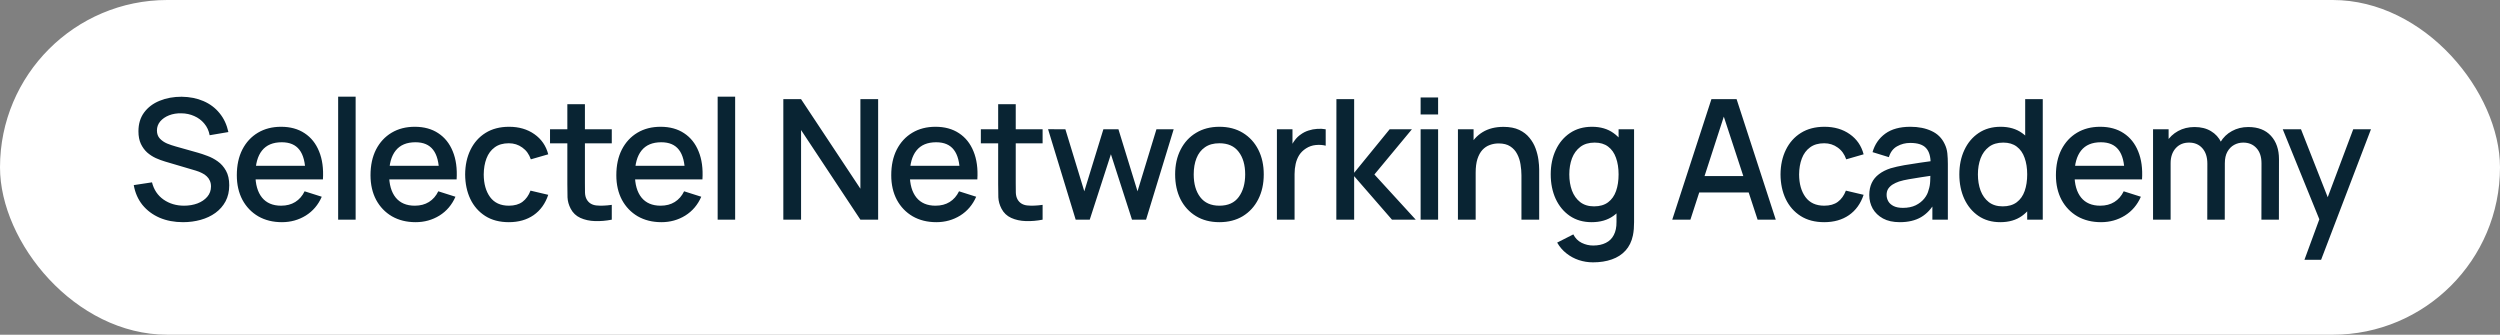
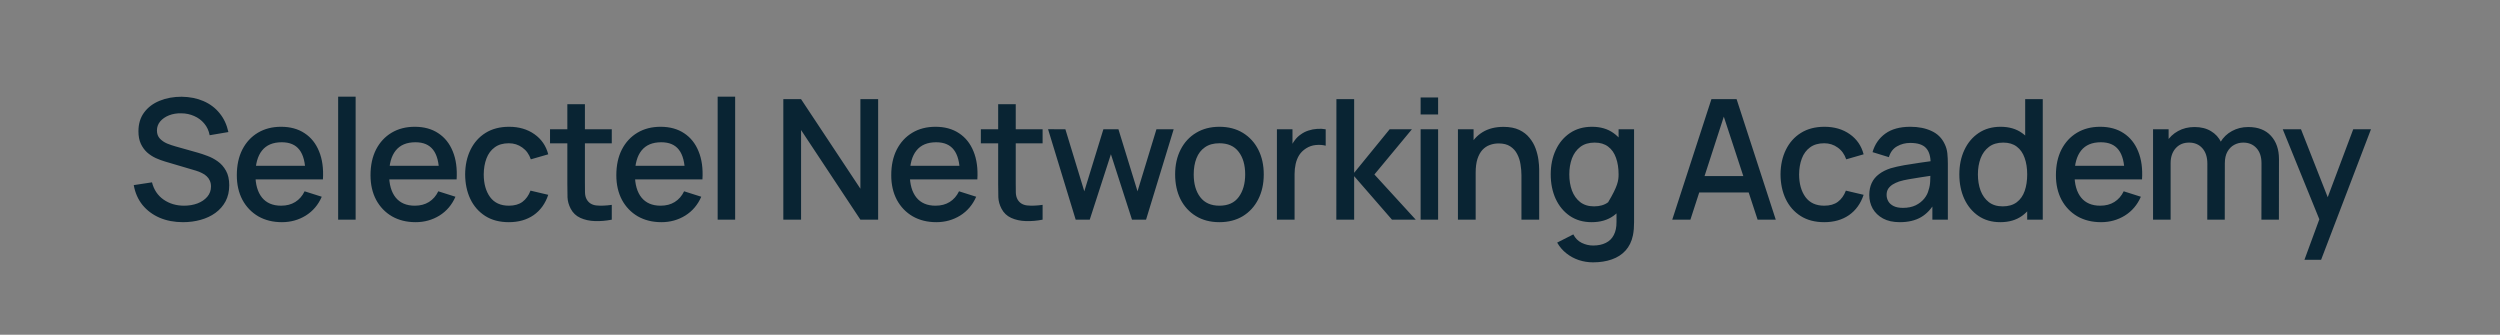
<svg xmlns="http://www.w3.org/2000/svg" width="239" height="32" viewBox="0 0 239 32" fill="none">
  <rect x="0" y="0" width="239" height="32" fill="#808080" stroke="none" />
-   <rect width="239" height="32" rx="16" fill="white" />
-   <path d="M17.499 21.24C16.672 21.24 15.926 21.099 15.259 20.816C14.598 20.528 14.051 20.12 13.619 19.592C13.193 19.059 12.915 18.427 12.787 17.696L14.531 17.432C14.707 18.136 15.075 18.685 15.635 19.08C16.195 19.469 16.849 19.664 17.595 19.664C18.059 19.664 18.486 19.592 18.875 19.448C19.265 19.299 19.576 19.088 19.811 18.816C20.051 18.539 20.171 18.208 20.171 17.824C20.171 17.616 20.134 17.432 20.059 17.272C19.99 17.112 19.891 16.973 19.763 16.856C19.64 16.733 19.488 16.629 19.307 16.544C19.131 16.453 18.936 16.376 18.723 16.312L15.771 15.44C15.483 15.355 15.19 15.245 14.891 15.112C14.592 14.973 14.318 14.795 14.067 14.576C13.822 14.352 13.622 14.077 13.467 13.752C13.312 13.421 13.235 13.021 13.235 12.552C13.235 11.843 13.416 11.243 13.779 10.752C14.147 10.256 14.643 9.883 15.267 9.632C15.891 9.376 16.59 9.248 17.363 9.248C18.142 9.259 18.838 9.397 19.451 9.664C20.07 9.931 20.582 10.315 20.987 10.816C21.398 11.312 21.68 11.915 21.835 12.624L20.043 12.928C19.963 12.496 19.793 12.125 19.531 11.816C19.27 11.501 18.95 11.261 18.571 11.096C18.192 10.925 17.782 10.837 17.339 10.832C16.913 10.821 16.52 10.885 16.163 11.024C15.811 11.163 15.528 11.357 15.315 11.608C15.107 11.859 15.003 12.147 15.003 12.472C15.003 12.792 15.097 13.051 15.283 13.248C15.47 13.445 15.699 13.603 15.971 13.72C16.248 13.832 16.523 13.925 16.795 14L18.923 14.6C19.19 14.675 19.491 14.776 19.827 14.904C20.169 15.027 20.497 15.2 20.811 15.424C21.131 15.648 21.395 15.947 21.603 16.32C21.811 16.688 21.915 17.152 21.915 17.712C21.915 18.293 21.798 18.805 21.563 19.248C21.328 19.685 21.006 20.053 20.595 20.352C20.19 20.645 19.721 20.867 19.187 21.016C18.654 21.165 18.091 21.24 17.499 21.24ZM26.952 21.24C26.093 21.24 25.339 21.053 24.688 20.68C24.043 20.301 23.539 19.776 23.176 19.104C22.819 18.427 22.64 17.643 22.64 16.752C22.64 15.808 22.816 14.989 23.168 14.296C23.525 13.603 24.021 13.067 24.656 12.688C25.291 12.309 26.029 12.12 26.872 12.12C27.752 12.12 28.501 12.325 29.12 12.736C29.739 13.141 30.2 13.72 30.504 14.472C30.813 15.224 30.936 16.117 30.872 17.152H29.2V16.544C29.189 15.541 28.997 14.8 28.624 14.32C28.256 13.84 27.693 13.6 26.936 13.6C26.099 13.6 25.469 13.864 25.048 14.392C24.627 14.92 24.416 15.683 24.416 16.68C24.416 17.629 24.627 18.365 25.048 18.888C25.469 19.405 26.077 19.664 26.872 19.664C27.395 19.664 27.845 19.547 28.224 19.312C28.608 19.072 28.907 18.731 29.12 18.288L30.76 18.808C30.424 19.581 29.915 20.181 29.232 20.608C28.549 21.029 27.789 21.24 26.952 21.24ZM23.872 17.152V15.848H30.04V17.152H23.872ZM32.327 21V9.24H33.999V21H32.327ZM39.733 21.24C38.875 21.24 38.12 21.053 37.469 20.68C36.824 20.301 36.32 19.776 35.957 19.104C35.6 18.427 35.421 17.643 35.421 16.752C35.421 15.808 35.597 14.989 35.949 14.296C36.307 13.603 36.803 13.067 37.437 12.688C38.072 12.309 38.811 12.12 39.653 12.12C40.533 12.12 41.283 12.325 41.901 12.736C42.52 13.141 42.981 13.72 43.285 14.472C43.595 15.224 43.717 16.117 43.653 17.152H41.981V16.544C41.971 15.541 41.779 14.8 41.405 14.32C41.037 13.84 40.475 13.6 39.717 13.6C38.88 13.6 38.251 13.864 37.829 14.392C37.408 14.92 37.197 15.683 37.197 16.68C37.197 17.629 37.408 18.365 37.829 18.888C38.251 19.405 38.859 19.664 39.653 19.664C40.176 19.664 40.627 19.547 41.005 19.312C41.389 19.072 41.688 18.731 41.901 18.288L43.541 18.808C43.205 19.581 42.696 20.181 42.013 20.608C41.331 21.029 40.571 21.24 39.733 21.24ZM36.653 17.152V15.848H42.821V17.152H36.653ZM48.644 21.24C47.759 21.24 47.007 21.043 46.388 20.648C45.77 20.253 45.295 19.712 44.964 19.024C44.639 18.336 44.474 17.555 44.468 16.68C44.474 15.789 44.644 15.003 44.98 14.32C45.316 13.632 45.796 13.093 46.42 12.704C47.044 12.315 47.794 12.12 48.668 12.12C49.612 12.12 50.417 12.355 51.084 12.824C51.756 13.293 52.199 13.936 52.412 14.752L50.748 15.232C50.583 14.747 50.311 14.371 49.932 14.104C49.559 13.832 49.13 13.696 48.644 13.696C48.095 13.696 47.644 13.827 47.292 14.088C46.94 14.344 46.679 14.696 46.508 15.144C46.337 15.592 46.249 16.104 46.244 16.68C46.249 17.571 46.452 18.291 46.852 18.84C47.258 19.389 47.855 19.664 48.644 19.664C49.183 19.664 49.617 19.541 49.948 19.296C50.284 19.045 50.54 18.688 50.716 18.224L52.412 18.624C52.13 19.467 51.663 20.115 51.012 20.568C50.361 21.016 49.572 21.24 48.644 21.24ZM58.486 21C57.942 21.107 57.408 21.152 56.886 21.136C56.363 21.12 55.897 21.019 55.486 20.832C55.075 20.645 54.766 20.352 54.558 19.952C54.371 19.595 54.27 19.232 54.254 18.864C54.243 18.491 54.238 18.069 54.238 17.6V9.96H55.918V17.52C55.918 17.867 55.92 18.168 55.926 18.424C55.937 18.68 55.992 18.896 56.094 19.072C56.286 19.403 56.59 19.592 57.006 19.64C57.427 19.683 57.92 19.664 58.486 19.584V21ZM52.582 13.704V12.36H58.486V13.704H52.582ZM63.233 21.24C62.375 21.24 61.62 21.053 60.969 20.68C60.324 20.301 59.82 19.776 59.457 19.104C59.1 18.427 58.921 17.643 58.921 16.752C58.921 15.808 59.097 14.989 59.449 14.296C59.807 13.603 60.303 13.067 60.937 12.688C61.572 12.309 62.311 12.12 63.153 12.12C64.033 12.12 64.783 12.325 65.401 12.736C66.02 13.141 66.481 13.72 66.785 14.472C67.095 15.224 67.217 16.117 67.153 17.152H65.481V16.544C65.471 15.541 65.279 14.8 64.905 14.32C64.537 13.84 63.975 13.6 63.217 13.6C62.38 13.6 61.751 13.864 61.329 14.392C60.908 14.92 60.697 15.683 60.697 16.68C60.697 17.629 60.908 18.365 61.329 18.888C61.751 19.405 62.359 19.664 63.153 19.664C63.676 19.664 64.127 19.547 64.505 19.312C64.889 19.072 65.188 18.731 65.401 18.288L67.041 18.808C66.705 19.581 66.196 20.181 65.513 20.608C64.831 21.029 64.071 21.24 63.233 21.24ZM60.153 17.152V15.848H66.321V17.152H60.153ZM68.608 21V9.24H70.28V21H68.608ZM74.886 21V9.48H76.582L82.254 18.04V9.48H83.95V21H82.254L76.582 12.432V21H74.886ZM89.514 21.24C88.656 21.24 87.901 21.053 87.251 20.68C86.605 20.301 86.101 19.776 85.739 19.104C85.381 18.427 85.203 17.643 85.203 16.752C85.203 15.808 85.379 14.989 85.731 14.296C86.088 13.603 86.584 13.067 87.219 12.688C87.853 12.309 88.592 12.12 89.434 12.12C90.314 12.12 91.064 12.325 91.683 12.736C92.301 13.141 92.763 13.72 93.067 14.472C93.376 15.224 93.499 16.117 93.434 17.152H91.763V16.544C91.752 15.541 91.56 14.8 91.186 14.32C90.819 13.84 90.256 13.6 89.499 13.6C88.661 13.6 88.032 13.864 87.611 14.392C87.189 14.92 86.978 15.683 86.978 16.68C86.978 17.629 87.189 18.365 87.611 18.888C88.032 19.405 88.64 19.664 89.434 19.664C89.957 19.664 90.408 19.547 90.787 19.312C91.171 19.072 91.469 18.731 91.683 18.288L93.323 18.808C92.987 19.581 92.477 20.181 91.794 20.608C91.112 21.029 90.352 21.24 89.514 21.24ZM86.434 17.152V15.848H92.603V17.152H86.434ZM99.673 21C99.129 21.107 98.596 21.152 98.073 21.136C97.551 21.12 97.084 21.019 96.673 20.832C96.263 20.645 95.953 20.352 95.745 19.952C95.559 19.595 95.457 19.232 95.441 18.864C95.431 18.491 95.425 18.069 95.425 17.6V9.96H97.105V17.52C97.105 17.867 97.108 18.168 97.113 18.424C97.124 18.68 97.18 18.896 97.281 19.072C97.473 19.403 97.777 19.592 98.193 19.64C98.615 19.683 99.108 19.664 99.673 19.584V21ZM93.769 13.704V12.36H99.673V13.704H93.769ZM102.835 21L100.195 12.352L101.851 12.36L103.659 18.288L105.483 12.36H106.923L108.747 18.288L110.555 12.36H112.203L109.563 21H108.219L106.203 14.744L104.179 21H102.835ZM116.575 21.24C115.711 21.24 114.962 21.045 114.327 20.656C113.692 20.267 113.202 19.731 112.855 19.048C112.514 18.36 112.343 17.568 112.343 16.672C112.343 15.771 112.519 14.979 112.871 14.296C113.223 13.608 113.716 13.075 114.351 12.696C114.986 12.312 115.727 12.12 116.575 12.12C117.439 12.12 118.188 12.315 118.823 12.704C119.458 13.093 119.948 13.629 120.295 14.312C120.642 14.995 120.815 15.781 120.815 16.672C120.815 17.573 120.639 18.368 120.287 19.056C119.94 19.739 119.45 20.275 118.815 20.664C118.18 21.048 117.434 21.24 116.575 21.24ZM116.575 19.664C117.402 19.664 118.018 19.387 118.423 18.832C118.834 18.272 119.039 17.552 119.039 16.672C119.039 15.771 118.831 15.051 118.415 14.512C118.004 13.968 117.391 13.696 116.575 13.696C116.015 13.696 115.554 13.824 115.191 14.08C114.828 14.331 114.559 14.68 114.383 15.128C114.207 15.571 114.119 16.085 114.119 16.672C114.119 17.579 114.327 18.304 114.743 18.848C115.159 19.392 115.77 19.664 116.575 19.664ZM122.073 21V12.36H123.561V14.456L123.353 14.184C123.46 13.907 123.598 13.653 123.769 13.424C123.94 13.189 124.137 12.997 124.361 12.848C124.58 12.688 124.822 12.565 125.089 12.48C125.361 12.389 125.638 12.336 125.921 12.32C126.204 12.299 126.476 12.312 126.737 12.36V13.928C126.454 13.853 126.14 13.832 125.793 13.864C125.452 13.896 125.137 14.005 124.849 14.192C124.577 14.368 124.361 14.581 124.201 14.832C124.046 15.083 123.934 15.363 123.865 15.672C123.796 15.976 123.761 16.299 123.761 16.64V21H122.073ZM127.753 21L127.761 9.48H129.457V16.52L132.849 12.36H134.977L131.393 16.68L135.345 21H133.073L129.457 16.84V21H127.753ZM135.811 10.944V9.32H137.483V10.944H135.811ZM135.811 21V12.36H137.483V21H135.811ZM145.45 21V16.752C145.45 16.416 145.42 16.072 145.362 15.72C145.308 15.363 145.202 15.032 145.042 14.728C144.887 14.424 144.666 14.179 144.378 13.992C144.095 13.805 143.724 13.712 143.266 13.712C142.967 13.712 142.684 13.763 142.418 13.864C142.151 13.96 141.916 14.117 141.714 14.336C141.516 14.555 141.359 14.843 141.242 15.2C141.13 15.557 141.074 15.992 141.074 16.504L140.034 16.112C140.034 15.328 140.18 14.637 140.474 14.04C140.767 13.437 141.188 12.968 141.738 12.632C142.287 12.296 142.951 12.128 143.73 12.128C144.327 12.128 144.828 12.224 145.234 12.416C145.639 12.608 145.967 12.861 146.218 13.176C146.474 13.485 146.668 13.824 146.802 14.192C146.935 14.56 147.026 14.92 147.074 15.272C147.122 15.624 147.146 15.933 147.146 16.2V21H145.45ZM139.378 21V12.36H140.874V14.856H141.074V21H139.378ZM152.289 25.08C151.825 25.08 151.375 25.008 150.937 24.864C150.505 24.72 150.111 24.507 149.753 24.224C149.396 23.947 149.1 23.603 148.865 23.192L150.409 22.408C150.596 22.776 150.863 23.045 151.209 23.216C151.556 23.387 151.921 23.472 152.305 23.472C152.78 23.472 153.185 23.387 153.521 23.216C153.857 23.051 154.111 22.8 154.281 22.464C154.457 22.128 154.543 21.712 154.537 21.216V18.8H154.737V12.36H156.217V21.232C156.217 21.461 156.209 21.68 156.193 21.888C156.177 22.096 156.148 22.304 156.105 22.512C155.983 23.093 155.748 23.573 155.401 23.952C155.06 24.331 154.623 24.613 154.089 24.8C153.561 24.987 152.961 25.08 152.289 25.08ZM152.161 21.24C151.356 21.24 150.66 21.04 150.073 20.64C149.492 20.24 149.041 19.696 148.721 19.008C148.407 18.315 148.249 17.536 148.249 16.672C148.249 15.803 148.409 15.027 148.729 14.344C149.049 13.656 149.503 13.115 150.089 12.72C150.681 12.32 151.383 12.12 152.193 12.12C153.009 12.12 153.695 12.32 154.249 12.72C154.809 13.115 155.231 13.656 155.513 14.344C155.801 15.032 155.945 15.808 155.945 16.672C155.945 17.536 155.801 18.312 155.513 19C155.225 19.688 154.801 20.235 154.241 20.64C153.681 21.04 152.988 21.24 152.161 21.24ZM152.393 19.728C152.943 19.728 153.391 19.597 153.737 19.336C154.084 19.075 154.337 18.715 154.497 18.256C154.657 17.797 154.737 17.269 154.737 16.672C154.737 16.075 154.655 15.547 154.489 15.088C154.329 14.629 154.079 14.272 153.737 14.016C153.401 13.76 152.972 13.632 152.449 13.632C151.895 13.632 151.439 13.768 151.081 14.04C150.724 14.312 150.457 14.677 150.281 15.136C150.111 15.595 150.025 16.107 150.025 16.672C150.025 17.243 150.111 17.76 150.281 18.224C150.457 18.683 150.719 19.048 151.065 19.32C151.417 19.592 151.86 19.728 152.393 19.728ZM159.867 21L163.611 9.48H166.019L169.763 21H168.027L164.579 10.488H165.011L161.603 21H159.867ZM161.811 18.4V16.832H167.827V18.4H161.811ZM174.394 21.24C173.509 21.24 172.757 21.043 172.138 20.648C171.519 20.253 171.045 19.712 170.714 19.024C170.389 18.336 170.223 17.555 170.218 16.68C170.223 15.789 170.394 15.003 170.73 14.32C171.066 13.632 171.546 13.093 172.17 12.704C172.794 12.315 173.543 12.12 174.418 12.12C175.362 12.12 176.167 12.355 176.834 12.824C177.506 13.293 177.949 13.936 178.162 14.752L176.498 15.232C176.333 14.747 176.061 14.371 175.682 14.104C175.309 13.832 174.879 13.696 174.394 13.696C173.845 13.696 173.394 13.827 173.042 14.088C172.69 14.344 172.429 14.696 172.258 15.144C172.087 15.592 171.999 16.104 171.994 16.68C171.999 17.571 172.202 18.291 172.602 18.84C173.007 19.389 173.605 19.664 174.394 19.664C174.933 19.664 175.367 19.541 175.698 19.296C176.034 19.045 176.29 18.688 176.466 18.224L178.162 18.624C177.879 19.467 177.413 20.115 176.762 20.568C176.111 21.016 175.322 21.24 174.394 21.24ZM181.623 21.24C180.983 21.24 180.447 21.123 180.015 20.888C179.583 20.648 179.255 20.333 179.031 19.944C178.812 19.549 178.703 19.117 178.703 18.648C178.703 18.211 178.78 17.827 178.935 17.496C179.089 17.165 179.319 16.885 179.623 16.656C179.927 16.421 180.3 16.232 180.743 16.088C181.127 15.976 181.561 15.877 182.047 15.792C182.532 15.707 183.041 15.627 183.575 15.552C184.113 15.477 184.647 15.403 185.175 15.328L184.567 15.664C184.577 14.987 184.433 14.485 184.135 14.16C183.841 13.829 183.335 13.664 182.615 13.664C182.161 13.664 181.745 13.771 181.367 13.984C180.988 14.192 180.724 14.539 180.575 15.024L179.015 14.544C179.228 13.803 179.633 13.213 180.231 12.776C180.833 12.339 181.633 12.12 182.631 12.12C183.404 12.12 184.076 12.253 184.647 12.52C185.223 12.781 185.644 13.197 185.911 13.768C186.049 14.051 186.135 14.349 186.167 14.664C186.199 14.979 186.215 15.317 186.215 15.68V21H184.735V19.024L185.023 19.28C184.665 19.941 184.209 20.435 183.655 20.76C183.105 21.08 182.428 21.24 181.623 21.24ZM181.919 19.872C182.393 19.872 182.801 19.789 183.143 19.624C183.484 19.453 183.759 19.237 183.967 18.976C184.175 18.715 184.311 18.443 184.375 18.16C184.465 17.904 184.516 17.616 184.527 17.296C184.543 16.976 184.551 16.72 184.551 16.528L185.095 16.728C184.567 16.808 184.087 16.88 183.655 16.944C183.223 17.008 182.831 17.072 182.479 17.136C182.132 17.195 181.823 17.267 181.551 17.352C181.321 17.432 181.116 17.528 180.935 17.64C180.759 17.752 180.617 17.888 180.511 18.048C180.409 18.208 180.359 18.403 180.359 18.632C180.359 18.856 180.415 19.064 180.527 19.256C180.639 19.443 180.809 19.592 181.039 19.704C181.268 19.816 181.561 19.872 181.919 19.872ZM191.224 21.24C190.419 21.24 189.723 21.04 189.136 20.64C188.555 20.24 188.104 19.696 187.784 19.008C187.469 18.315 187.312 17.536 187.312 16.672C187.312 15.803 187.472 15.027 187.792 14.344C188.112 13.656 188.565 13.115 189.152 12.72C189.744 12.32 190.445 12.12 191.256 12.12C192.072 12.12 192.757 12.32 193.312 12.72C193.872 13.115 194.293 13.656 194.576 14.344C194.864 15.032 195.008 15.808 195.008 16.672C195.008 17.536 194.864 18.312 194.576 19C194.288 19.688 193.864 20.235 193.304 20.64C192.744 21.04 192.051 21.24 191.224 21.24ZM191.456 19.728C192.005 19.728 192.453 19.597 192.8 19.336C193.147 19.075 193.4 18.715 193.56 18.256C193.72 17.797 193.8 17.269 193.8 16.672C193.8 16.075 193.717 15.547 193.552 15.088C193.392 14.629 193.141 14.272 192.8 14.016C192.464 13.76 192.035 13.632 191.512 13.632C190.957 13.632 190.501 13.768 190.144 14.04C189.787 14.312 189.52 14.677 189.344 15.136C189.173 15.595 189.088 16.107 189.088 16.672C189.088 17.243 189.173 17.76 189.344 18.224C189.52 18.683 189.781 19.048 190.128 19.32C190.48 19.592 190.923 19.728 191.456 19.728ZM193.8 21V14.784H193.608V9.48H195.288V21H193.8ZM200.858 21.24C200 21.24 199.245 21.053 198.594 20.68C197.949 20.301 197.445 19.776 197.082 19.104C196.725 18.427 196.546 17.643 196.546 16.752C196.546 15.808 196.722 14.989 197.074 14.296C197.432 13.603 197.928 13.067 198.562 12.688C199.197 12.309 199.936 12.12 200.778 12.12C201.658 12.12 202.408 12.325 203.026 12.736C203.645 13.141 204.106 13.72 204.41 14.472C204.72 15.224 204.842 16.117 204.778 17.152H203.106V16.544C203.096 15.541 202.904 14.8 202.53 14.32C202.162 13.84 201.6 13.6 200.842 13.6C200.005 13.6 199.376 13.864 198.954 14.392C198.533 14.92 198.322 15.683 198.322 16.68C198.322 17.629 198.533 18.365 198.954 18.888C199.376 19.405 199.984 19.664 200.778 19.664C201.301 19.664 201.752 19.547 202.13 19.312C202.514 19.072 202.813 18.731 203.026 18.288L204.666 18.808C204.33 19.581 203.821 20.181 203.138 20.608C202.456 21.029 201.696 21.24 200.858 21.24ZM197.778 17.152V15.848H203.946V17.152H197.778ZM216.191 21L216.199 15.616C216.199 14.992 216.039 14.507 215.719 14.16C215.399 13.808 214.977 13.632 214.455 13.632C214.135 13.632 213.841 13.707 213.575 13.856C213.313 14 213.1 14.219 212.935 14.512C212.775 14.8 212.695 15.163 212.695 15.6L211.887 15.192C211.876 14.584 212.004 14.051 212.271 13.592C212.543 13.133 212.911 12.779 213.375 12.528C213.839 12.272 214.359 12.144 214.935 12.144C215.868 12.144 216.591 12.424 217.103 12.984C217.615 13.544 217.871 14.288 217.871 15.216L217.863 21H216.191ZM205.831 21V12.36H207.319V14.856H207.511V21H205.831ZM211.015 21L211.023 15.648C211.023 15.019 210.863 14.525 210.543 14.168C210.228 13.811 209.804 13.632 209.271 13.632C208.743 13.632 208.316 13.813 207.991 14.176C207.671 14.539 207.511 15.013 207.511 15.6L206.711 15.088C206.711 14.523 206.847 14.019 207.119 13.576C207.391 13.133 207.759 12.784 208.223 12.528C208.687 12.272 209.212 12.144 209.799 12.144C210.412 12.144 210.935 12.275 211.367 12.536C211.799 12.792 212.127 13.152 212.351 13.616C212.58 14.08 212.695 14.619 212.695 15.232L212.687 21H211.015ZM220.304 24.84L221.976 20.288L222 21.632L218.232 12.36H219.976L222.792 19.52H222.28L224.968 12.36H226.664L221.896 24.84H220.304Z" fill="#092433" />
+   <path d="M17.499 21.24C16.672 21.24 15.926 21.099 15.259 20.816C14.598 20.528 14.051 20.12 13.619 19.592C13.193 19.059 12.915 18.427 12.787 17.696L14.531 17.432C14.707 18.136 15.075 18.685 15.635 19.08C16.195 19.469 16.849 19.664 17.595 19.664C18.059 19.664 18.486 19.592 18.875 19.448C19.265 19.299 19.576 19.088 19.811 18.816C20.051 18.539 20.171 18.208 20.171 17.824C20.171 17.616 20.134 17.432 20.059 17.272C19.99 17.112 19.891 16.973 19.763 16.856C19.64 16.733 19.488 16.629 19.307 16.544C19.131 16.453 18.936 16.376 18.723 16.312L15.771 15.44C15.483 15.355 15.19 15.245 14.891 15.112C14.592 14.973 14.318 14.795 14.067 14.576C13.822 14.352 13.622 14.077 13.467 13.752C13.312 13.421 13.235 13.021 13.235 12.552C13.235 11.843 13.416 11.243 13.779 10.752C14.147 10.256 14.643 9.883 15.267 9.632C15.891 9.376 16.59 9.248 17.363 9.248C18.142 9.259 18.838 9.397 19.451 9.664C20.07 9.931 20.582 10.315 20.987 10.816C21.398 11.312 21.68 11.915 21.835 12.624L20.043 12.928C19.963 12.496 19.793 12.125 19.531 11.816C19.27 11.501 18.95 11.261 18.571 11.096C18.192 10.925 17.782 10.837 17.339 10.832C16.913 10.821 16.52 10.885 16.163 11.024C15.811 11.163 15.528 11.357 15.315 11.608C15.107 11.859 15.003 12.147 15.003 12.472C15.003 12.792 15.097 13.051 15.283 13.248C15.47 13.445 15.699 13.603 15.971 13.72C16.248 13.832 16.523 13.925 16.795 14L18.923 14.6C19.19 14.675 19.491 14.776 19.827 14.904C20.169 15.027 20.497 15.2 20.811 15.424C21.131 15.648 21.395 15.947 21.603 16.32C21.811 16.688 21.915 17.152 21.915 17.712C21.915 18.293 21.798 18.805 21.563 19.248C21.328 19.685 21.006 20.053 20.595 20.352C20.19 20.645 19.721 20.867 19.187 21.016C18.654 21.165 18.091 21.24 17.499 21.24ZM26.952 21.24C26.093 21.24 25.339 21.053 24.688 20.68C24.043 20.301 23.539 19.776 23.176 19.104C22.819 18.427 22.64 17.643 22.64 16.752C22.64 15.808 22.816 14.989 23.168 14.296C23.525 13.603 24.021 13.067 24.656 12.688C25.291 12.309 26.029 12.12 26.872 12.12C27.752 12.12 28.501 12.325 29.12 12.736C29.739 13.141 30.2 13.72 30.504 14.472C30.813 15.224 30.936 16.117 30.872 17.152H29.2V16.544C29.189 15.541 28.997 14.8 28.624 14.32C28.256 13.84 27.693 13.6 26.936 13.6C26.099 13.6 25.469 13.864 25.048 14.392C24.627 14.92 24.416 15.683 24.416 16.68C24.416 17.629 24.627 18.365 25.048 18.888C25.469 19.405 26.077 19.664 26.872 19.664C27.395 19.664 27.845 19.547 28.224 19.312C28.608 19.072 28.907 18.731 29.12 18.288L30.76 18.808C30.424 19.581 29.915 20.181 29.232 20.608C28.549 21.029 27.789 21.24 26.952 21.24ZM23.872 17.152V15.848H30.04V17.152H23.872ZM32.327 21V9.24H33.999V21H32.327ZM39.733 21.24C38.875 21.24 38.12 21.053 37.469 20.68C36.824 20.301 36.32 19.776 35.957 19.104C35.6 18.427 35.421 17.643 35.421 16.752C35.421 15.808 35.597 14.989 35.949 14.296C36.307 13.603 36.803 13.067 37.437 12.688C38.072 12.309 38.811 12.12 39.653 12.12C40.533 12.12 41.283 12.325 41.901 12.736C42.52 13.141 42.981 13.72 43.285 14.472C43.595 15.224 43.717 16.117 43.653 17.152H41.981V16.544C41.971 15.541 41.779 14.8 41.405 14.32C41.037 13.84 40.475 13.6 39.717 13.6C38.88 13.6 38.251 13.864 37.829 14.392C37.408 14.92 37.197 15.683 37.197 16.68C37.197 17.629 37.408 18.365 37.829 18.888C38.251 19.405 38.859 19.664 39.653 19.664C40.176 19.664 40.627 19.547 41.005 19.312C41.389 19.072 41.688 18.731 41.901 18.288L43.541 18.808C43.205 19.581 42.696 20.181 42.013 20.608C41.331 21.029 40.571 21.24 39.733 21.24ZM36.653 17.152V15.848H42.821V17.152H36.653ZM48.644 21.24C47.759 21.24 47.007 21.043 46.388 20.648C45.77 20.253 45.295 19.712 44.964 19.024C44.639 18.336 44.474 17.555 44.468 16.68C44.474 15.789 44.644 15.003 44.98 14.32C45.316 13.632 45.796 13.093 46.42 12.704C47.044 12.315 47.794 12.12 48.668 12.12C49.612 12.12 50.417 12.355 51.084 12.824C51.756 13.293 52.199 13.936 52.412 14.752L50.748 15.232C50.583 14.747 50.311 14.371 49.932 14.104C49.559 13.832 49.13 13.696 48.644 13.696C48.095 13.696 47.644 13.827 47.292 14.088C46.94 14.344 46.679 14.696 46.508 15.144C46.337 15.592 46.249 16.104 46.244 16.68C46.249 17.571 46.452 18.291 46.852 18.84C47.258 19.389 47.855 19.664 48.644 19.664C49.183 19.664 49.617 19.541 49.948 19.296C50.284 19.045 50.54 18.688 50.716 18.224L52.412 18.624C52.13 19.467 51.663 20.115 51.012 20.568C50.361 21.016 49.572 21.24 48.644 21.24ZM58.486 21C57.942 21.107 57.408 21.152 56.886 21.136C56.363 21.12 55.897 21.019 55.486 20.832C55.075 20.645 54.766 20.352 54.558 19.952C54.371 19.595 54.27 19.232 54.254 18.864C54.243 18.491 54.238 18.069 54.238 17.6V9.96H55.918V17.52C55.918 17.867 55.92 18.168 55.926 18.424C55.937 18.68 55.992 18.896 56.094 19.072C56.286 19.403 56.59 19.592 57.006 19.64C57.427 19.683 57.92 19.664 58.486 19.584V21ZM52.582 13.704V12.36H58.486V13.704H52.582ZM63.233 21.24C62.375 21.24 61.62 21.053 60.969 20.68C60.324 20.301 59.82 19.776 59.457 19.104C59.1 18.427 58.921 17.643 58.921 16.752C58.921 15.808 59.097 14.989 59.449 14.296C59.807 13.603 60.303 13.067 60.937 12.688C61.572 12.309 62.311 12.12 63.153 12.12C64.033 12.12 64.783 12.325 65.401 12.736C66.02 13.141 66.481 13.72 66.785 14.472C67.095 15.224 67.217 16.117 67.153 17.152H65.481V16.544C65.471 15.541 65.279 14.8 64.905 14.32C64.537 13.84 63.975 13.6 63.217 13.6C62.38 13.6 61.751 13.864 61.329 14.392C60.908 14.92 60.697 15.683 60.697 16.68C60.697 17.629 60.908 18.365 61.329 18.888C61.751 19.405 62.359 19.664 63.153 19.664C63.676 19.664 64.127 19.547 64.505 19.312C64.889 19.072 65.188 18.731 65.401 18.288L67.041 18.808C66.705 19.581 66.196 20.181 65.513 20.608C64.831 21.029 64.071 21.24 63.233 21.24ZM60.153 17.152V15.848H66.321V17.152H60.153ZM68.608 21V9.24H70.28V21H68.608ZM74.886 21V9.48H76.582L82.254 18.04V9.48H83.95V21H82.254L76.582 12.432V21H74.886ZM89.514 21.24C88.656 21.24 87.901 21.053 87.251 20.68C86.605 20.301 86.101 19.776 85.739 19.104C85.381 18.427 85.203 17.643 85.203 16.752C85.203 15.808 85.379 14.989 85.731 14.296C86.088 13.603 86.584 13.067 87.219 12.688C87.853 12.309 88.592 12.12 89.434 12.12C90.314 12.12 91.064 12.325 91.683 12.736C92.301 13.141 92.763 13.72 93.067 14.472C93.376 15.224 93.499 16.117 93.434 17.152H91.763V16.544C91.752 15.541 91.56 14.8 91.186 14.32C90.819 13.84 90.256 13.6 89.499 13.6C88.661 13.6 88.032 13.864 87.611 14.392C87.189 14.92 86.978 15.683 86.978 16.68C86.978 17.629 87.189 18.365 87.611 18.888C88.032 19.405 88.64 19.664 89.434 19.664C89.957 19.664 90.408 19.547 90.787 19.312C91.171 19.072 91.469 18.731 91.683 18.288L93.323 18.808C92.987 19.581 92.477 20.181 91.794 20.608C91.112 21.029 90.352 21.24 89.514 21.24ZM86.434 17.152V15.848H92.603V17.152H86.434ZM99.673 21C99.129 21.107 98.596 21.152 98.073 21.136C97.551 21.12 97.084 21.019 96.673 20.832C96.263 20.645 95.953 20.352 95.745 19.952C95.559 19.595 95.457 19.232 95.441 18.864C95.431 18.491 95.425 18.069 95.425 17.6V9.96H97.105V17.52C97.105 17.867 97.108 18.168 97.113 18.424C97.124 18.68 97.18 18.896 97.281 19.072C97.473 19.403 97.777 19.592 98.193 19.64C98.615 19.683 99.108 19.664 99.673 19.584V21ZM93.769 13.704V12.36H99.673V13.704H93.769ZM102.835 21L100.195 12.352L101.851 12.36L103.659 18.288L105.483 12.36H106.923L108.747 18.288L110.555 12.36H112.203L109.563 21H108.219L106.203 14.744L104.179 21H102.835ZM116.575 21.24C115.711 21.24 114.962 21.045 114.327 20.656C113.692 20.267 113.202 19.731 112.855 19.048C112.514 18.36 112.343 17.568 112.343 16.672C112.343 15.771 112.519 14.979 112.871 14.296C113.223 13.608 113.716 13.075 114.351 12.696C114.986 12.312 115.727 12.12 116.575 12.12C117.439 12.12 118.188 12.315 118.823 12.704C119.458 13.093 119.948 13.629 120.295 14.312C120.642 14.995 120.815 15.781 120.815 16.672C120.815 17.573 120.639 18.368 120.287 19.056C119.94 19.739 119.45 20.275 118.815 20.664C118.18 21.048 117.434 21.24 116.575 21.24ZM116.575 19.664C117.402 19.664 118.018 19.387 118.423 18.832C118.834 18.272 119.039 17.552 119.039 16.672C119.039 15.771 118.831 15.051 118.415 14.512C118.004 13.968 117.391 13.696 116.575 13.696C116.015 13.696 115.554 13.824 115.191 14.08C114.828 14.331 114.559 14.68 114.383 15.128C114.207 15.571 114.119 16.085 114.119 16.672C114.119 17.579 114.327 18.304 114.743 18.848C115.159 19.392 115.77 19.664 116.575 19.664ZM122.073 21V12.36H123.561V14.456L123.353 14.184C123.46 13.907 123.598 13.653 123.769 13.424C123.94 13.189 124.137 12.997 124.361 12.848C124.58 12.688 124.822 12.565 125.089 12.48C125.361 12.389 125.638 12.336 125.921 12.32C126.204 12.299 126.476 12.312 126.737 12.36V13.928C126.454 13.853 126.14 13.832 125.793 13.864C125.452 13.896 125.137 14.005 124.849 14.192C124.577 14.368 124.361 14.581 124.201 14.832C124.046 15.083 123.934 15.363 123.865 15.672C123.796 15.976 123.761 16.299 123.761 16.64V21H122.073ZM127.753 21L127.761 9.48H129.457V16.52L132.849 12.36H134.977L131.393 16.68L135.345 21H133.073L129.457 16.84V21H127.753ZM135.811 10.944V9.32H137.483V10.944H135.811ZM135.811 21V12.36H137.483V21H135.811ZM145.45 21V16.752C145.45 16.416 145.42 16.072 145.362 15.72C145.308 15.363 145.202 15.032 145.042 14.728C144.887 14.424 144.666 14.179 144.378 13.992C144.095 13.805 143.724 13.712 143.266 13.712C142.967 13.712 142.684 13.763 142.418 13.864C142.151 13.96 141.916 14.117 141.714 14.336C141.516 14.555 141.359 14.843 141.242 15.2C141.13 15.557 141.074 15.992 141.074 16.504L140.034 16.112C140.034 15.328 140.18 14.637 140.474 14.04C140.767 13.437 141.188 12.968 141.738 12.632C142.287 12.296 142.951 12.128 143.73 12.128C144.327 12.128 144.828 12.224 145.234 12.416C145.639 12.608 145.967 12.861 146.218 13.176C146.474 13.485 146.668 13.824 146.802 14.192C146.935 14.56 147.026 14.92 147.074 15.272C147.122 15.624 147.146 15.933 147.146 16.2V21H145.45ZM139.378 21V12.36H140.874V14.856H141.074V21H139.378ZM152.289 25.08C151.825 25.08 151.375 25.008 150.937 24.864C150.505 24.72 150.111 24.507 149.753 24.224C149.396 23.947 149.1 23.603 148.865 23.192L150.409 22.408C150.596 22.776 150.863 23.045 151.209 23.216C151.556 23.387 151.921 23.472 152.305 23.472C152.78 23.472 153.185 23.387 153.521 23.216C153.857 23.051 154.111 22.8 154.281 22.464C154.457 22.128 154.543 21.712 154.537 21.216V18.8H154.737V12.36H156.217V21.232C156.217 21.461 156.209 21.68 156.193 21.888C156.177 22.096 156.148 22.304 156.105 22.512C155.983 23.093 155.748 23.573 155.401 23.952C155.06 24.331 154.623 24.613 154.089 24.8C153.561 24.987 152.961 25.08 152.289 25.08ZM152.161 21.24C151.356 21.24 150.66 21.04 150.073 20.64C149.492 20.24 149.041 19.696 148.721 19.008C148.407 18.315 148.249 17.536 148.249 16.672C148.249 15.803 148.409 15.027 148.729 14.344C149.049 13.656 149.503 13.115 150.089 12.72C150.681 12.32 151.383 12.12 152.193 12.12C153.009 12.12 153.695 12.32 154.249 12.72C154.809 13.115 155.231 13.656 155.513 14.344C155.801 15.032 155.945 15.808 155.945 16.672C155.945 17.536 155.801 18.312 155.513 19C155.225 19.688 154.801 20.235 154.241 20.64C153.681 21.04 152.988 21.24 152.161 21.24ZM152.393 19.728C152.943 19.728 153.391 19.597 153.737 19.336C154.657 17.797 154.737 17.269 154.737 16.672C154.737 16.075 154.655 15.547 154.489 15.088C154.329 14.629 154.079 14.272 153.737 14.016C153.401 13.76 152.972 13.632 152.449 13.632C151.895 13.632 151.439 13.768 151.081 14.04C150.724 14.312 150.457 14.677 150.281 15.136C150.111 15.595 150.025 16.107 150.025 16.672C150.025 17.243 150.111 17.76 150.281 18.224C150.457 18.683 150.719 19.048 151.065 19.32C151.417 19.592 151.86 19.728 152.393 19.728ZM159.867 21L163.611 9.48H166.019L169.763 21H168.027L164.579 10.488H165.011L161.603 21H159.867ZM161.811 18.4V16.832H167.827V18.4H161.811ZM174.394 21.24C173.509 21.24 172.757 21.043 172.138 20.648C171.519 20.253 171.045 19.712 170.714 19.024C170.389 18.336 170.223 17.555 170.218 16.68C170.223 15.789 170.394 15.003 170.73 14.32C171.066 13.632 171.546 13.093 172.17 12.704C172.794 12.315 173.543 12.12 174.418 12.12C175.362 12.12 176.167 12.355 176.834 12.824C177.506 13.293 177.949 13.936 178.162 14.752L176.498 15.232C176.333 14.747 176.061 14.371 175.682 14.104C175.309 13.832 174.879 13.696 174.394 13.696C173.845 13.696 173.394 13.827 173.042 14.088C172.69 14.344 172.429 14.696 172.258 15.144C172.087 15.592 171.999 16.104 171.994 16.68C171.999 17.571 172.202 18.291 172.602 18.84C173.007 19.389 173.605 19.664 174.394 19.664C174.933 19.664 175.367 19.541 175.698 19.296C176.034 19.045 176.29 18.688 176.466 18.224L178.162 18.624C177.879 19.467 177.413 20.115 176.762 20.568C176.111 21.016 175.322 21.24 174.394 21.24ZM181.623 21.24C180.983 21.24 180.447 21.123 180.015 20.888C179.583 20.648 179.255 20.333 179.031 19.944C178.812 19.549 178.703 19.117 178.703 18.648C178.703 18.211 178.78 17.827 178.935 17.496C179.089 17.165 179.319 16.885 179.623 16.656C179.927 16.421 180.3 16.232 180.743 16.088C181.127 15.976 181.561 15.877 182.047 15.792C182.532 15.707 183.041 15.627 183.575 15.552C184.113 15.477 184.647 15.403 185.175 15.328L184.567 15.664C184.577 14.987 184.433 14.485 184.135 14.16C183.841 13.829 183.335 13.664 182.615 13.664C182.161 13.664 181.745 13.771 181.367 13.984C180.988 14.192 180.724 14.539 180.575 15.024L179.015 14.544C179.228 13.803 179.633 13.213 180.231 12.776C180.833 12.339 181.633 12.12 182.631 12.12C183.404 12.12 184.076 12.253 184.647 12.52C185.223 12.781 185.644 13.197 185.911 13.768C186.049 14.051 186.135 14.349 186.167 14.664C186.199 14.979 186.215 15.317 186.215 15.68V21H184.735V19.024L185.023 19.28C184.665 19.941 184.209 20.435 183.655 20.76C183.105 21.08 182.428 21.24 181.623 21.24ZM181.919 19.872C182.393 19.872 182.801 19.789 183.143 19.624C183.484 19.453 183.759 19.237 183.967 18.976C184.175 18.715 184.311 18.443 184.375 18.16C184.465 17.904 184.516 17.616 184.527 17.296C184.543 16.976 184.551 16.72 184.551 16.528L185.095 16.728C184.567 16.808 184.087 16.88 183.655 16.944C183.223 17.008 182.831 17.072 182.479 17.136C182.132 17.195 181.823 17.267 181.551 17.352C181.321 17.432 181.116 17.528 180.935 17.64C180.759 17.752 180.617 17.888 180.511 18.048C180.409 18.208 180.359 18.403 180.359 18.632C180.359 18.856 180.415 19.064 180.527 19.256C180.639 19.443 180.809 19.592 181.039 19.704C181.268 19.816 181.561 19.872 181.919 19.872ZM191.224 21.24C190.419 21.24 189.723 21.04 189.136 20.64C188.555 20.24 188.104 19.696 187.784 19.008C187.469 18.315 187.312 17.536 187.312 16.672C187.312 15.803 187.472 15.027 187.792 14.344C188.112 13.656 188.565 13.115 189.152 12.72C189.744 12.32 190.445 12.12 191.256 12.12C192.072 12.12 192.757 12.32 193.312 12.72C193.872 13.115 194.293 13.656 194.576 14.344C194.864 15.032 195.008 15.808 195.008 16.672C195.008 17.536 194.864 18.312 194.576 19C194.288 19.688 193.864 20.235 193.304 20.64C192.744 21.04 192.051 21.24 191.224 21.24ZM191.456 19.728C192.005 19.728 192.453 19.597 192.8 19.336C193.147 19.075 193.4 18.715 193.56 18.256C193.72 17.797 193.8 17.269 193.8 16.672C193.8 16.075 193.717 15.547 193.552 15.088C193.392 14.629 193.141 14.272 192.8 14.016C192.464 13.76 192.035 13.632 191.512 13.632C190.957 13.632 190.501 13.768 190.144 14.04C189.787 14.312 189.52 14.677 189.344 15.136C189.173 15.595 189.088 16.107 189.088 16.672C189.088 17.243 189.173 17.76 189.344 18.224C189.52 18.683 189.781 19.048 190.128 19.32C190.48 19.592 190.923 19.728 191.456 19.728ZM193.8 21V14.784H193.608V9.48H195.288V21H193.8ZM200.858 21.24C200 21.24 199.245 21.053 198.594 20.68C197.949 20.301 197.445 19.776 197.082 19.104C196.725 18.427 196.546 17.643 196.546 16.752C196.546 15.808 196.722 14.989 197.074 14.296C197.432 13.603 197.928 13.067 198.562 12.688C199.197 12.309 199.936 12.12 200.778 12.12C201.658 12.12 202.408 12.325 203.026 12.736C203.645 13.141 204.106 13.72 204.41 14.472C204.72 15.224 204.842 16.117 204.778 17.152H203.106V16.544C203.096 15.541 202.904 14.8 202.53 14.32C202.162 13.84 201.6 13.6 200.842 13.6C200.005 13.6 199.376 13.864 198.954 14.392C198.533 14.92 198.322 15.683 198.322 16.68C198.322 17.629 198.533 18.365 198.954 18.888C199.376 19.405 199.984 19.664 200.778 19.664C201.301 19.664 201.752 19.547 202.13 19.312C202.514 19.072 202.813 18.731 203.026 18.288L204.666 18.808C204.33 19.581 203.821 20.181 203.138 20.608C202.456 21.029 201.696 21.24 200.858 21.24ZM197.778 17.152V15.848H203.946V17.152H197.778ZM216.191 21L216.199 15.616C216.199 14.992 216.039 14.507 215.719 14.16C215.399 13.808 214.977 13.632 214.455 13.632C214.135 13.632 213.841 13.707 213.575 13.856C213.313 14 213.1 14.219 212.935 14.512C212.775 14.8 212.695 15.163 212.695 15.6L211.887 15.192C211.876 14.584 212.004 14.051 212.271 13.592C212.543 13.133 212.911 12.779 213.375 12.528C213.839 12.272 214.359 12.144 214.935 12.144C215.868 12.144 216.591 12.424 217.103 12.984C217.615 13.544 217.871 14.288 217.871 15.216L217.863 21H216.191ZM205.831 21V12.36H207.319V14.856H207.511V21H205.831ZM211.015 21L211.023 15.648C211.023 15.019 210.863 14.525 210.543 14.168C210.228 13.811 209.804 13.632 209.271 13.632C208.743 13.632 208.316 13.813 207.991 14.176C207.671 14.539 207.511 15.013 207.511 15.6L206.711 15.088C206.711 14.523 206.847 14.019 207.119 13.576C207.391 13.133 207.759 12.784 208.223 12.528C208.687 12.272 209.212 12.144 209.799 12.144C210.412 12.144 210.935 12.275 211.367 12.536C211.799 12.792 212.127 13.152 212.351 13.616C212.58 14.08 212.695 14.619 212.695 15.232L212.687 21H211.015ZM220.304 24.84L221.976 20.288L222 21.632L218.232 12.36H219.976L222.792 19.52H222.28L224.968 12.36H226.664L221.896 24.84H220.304Z" fill="#092433" />
</svg>